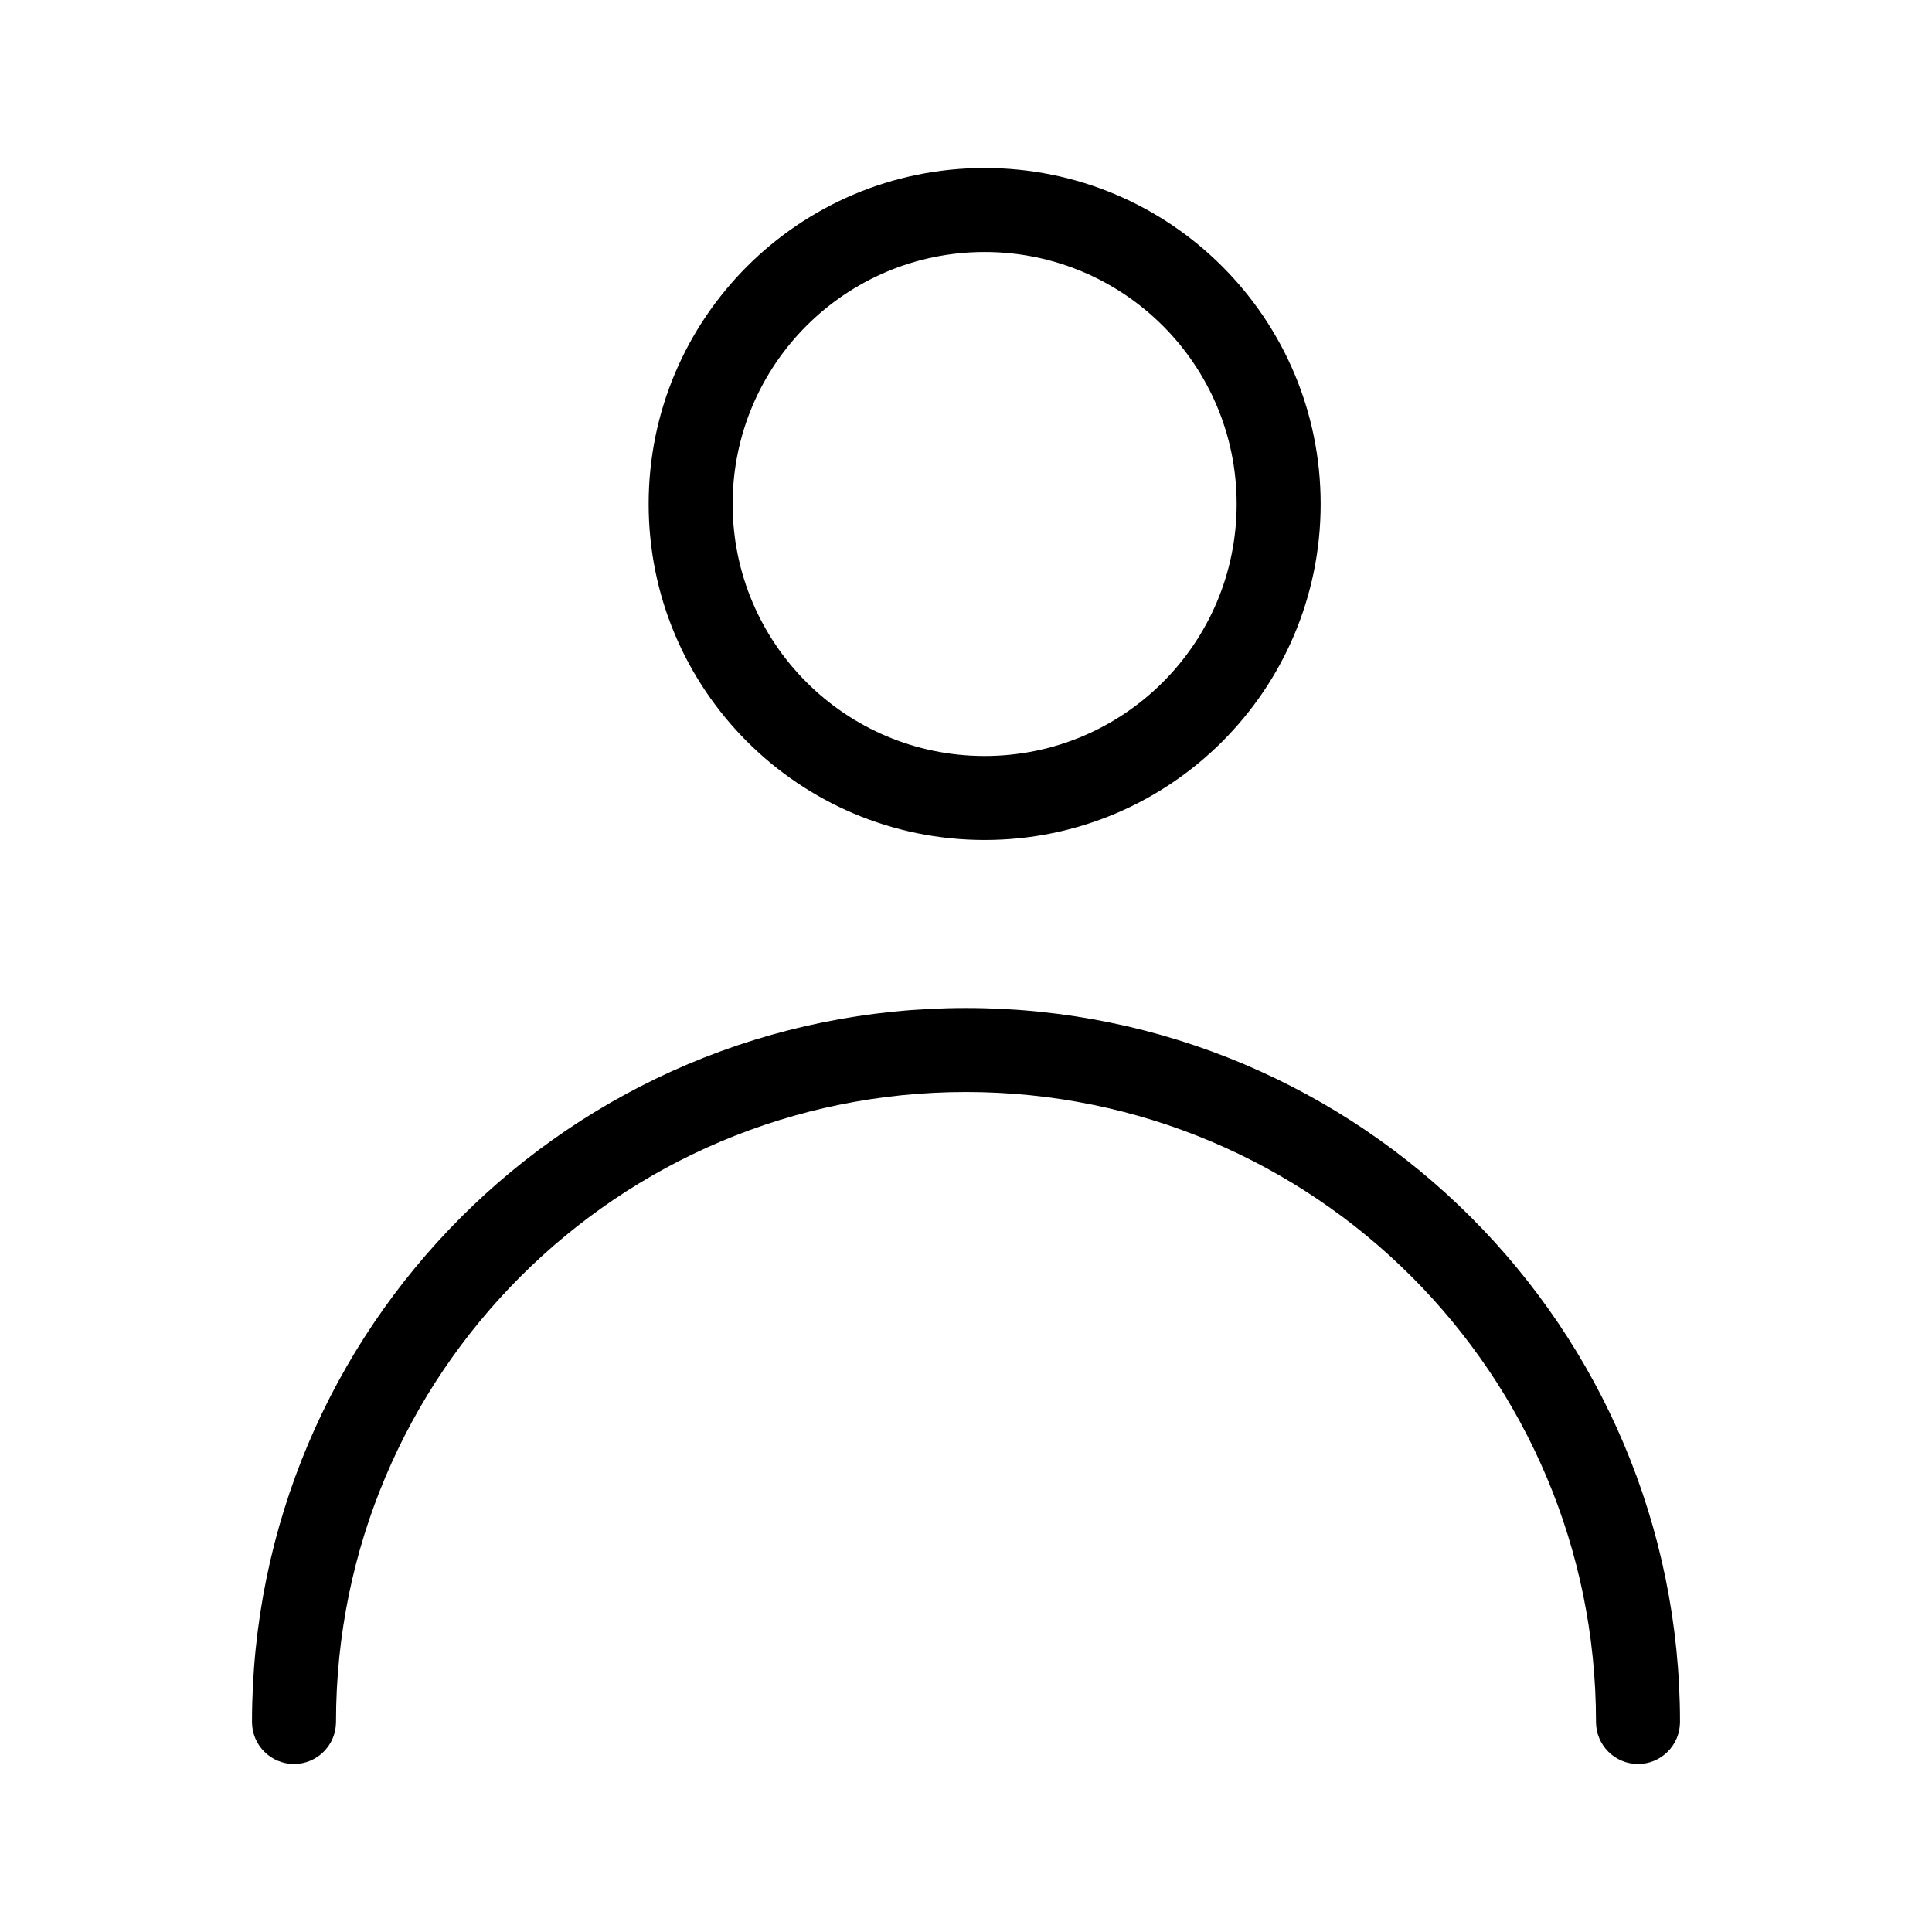
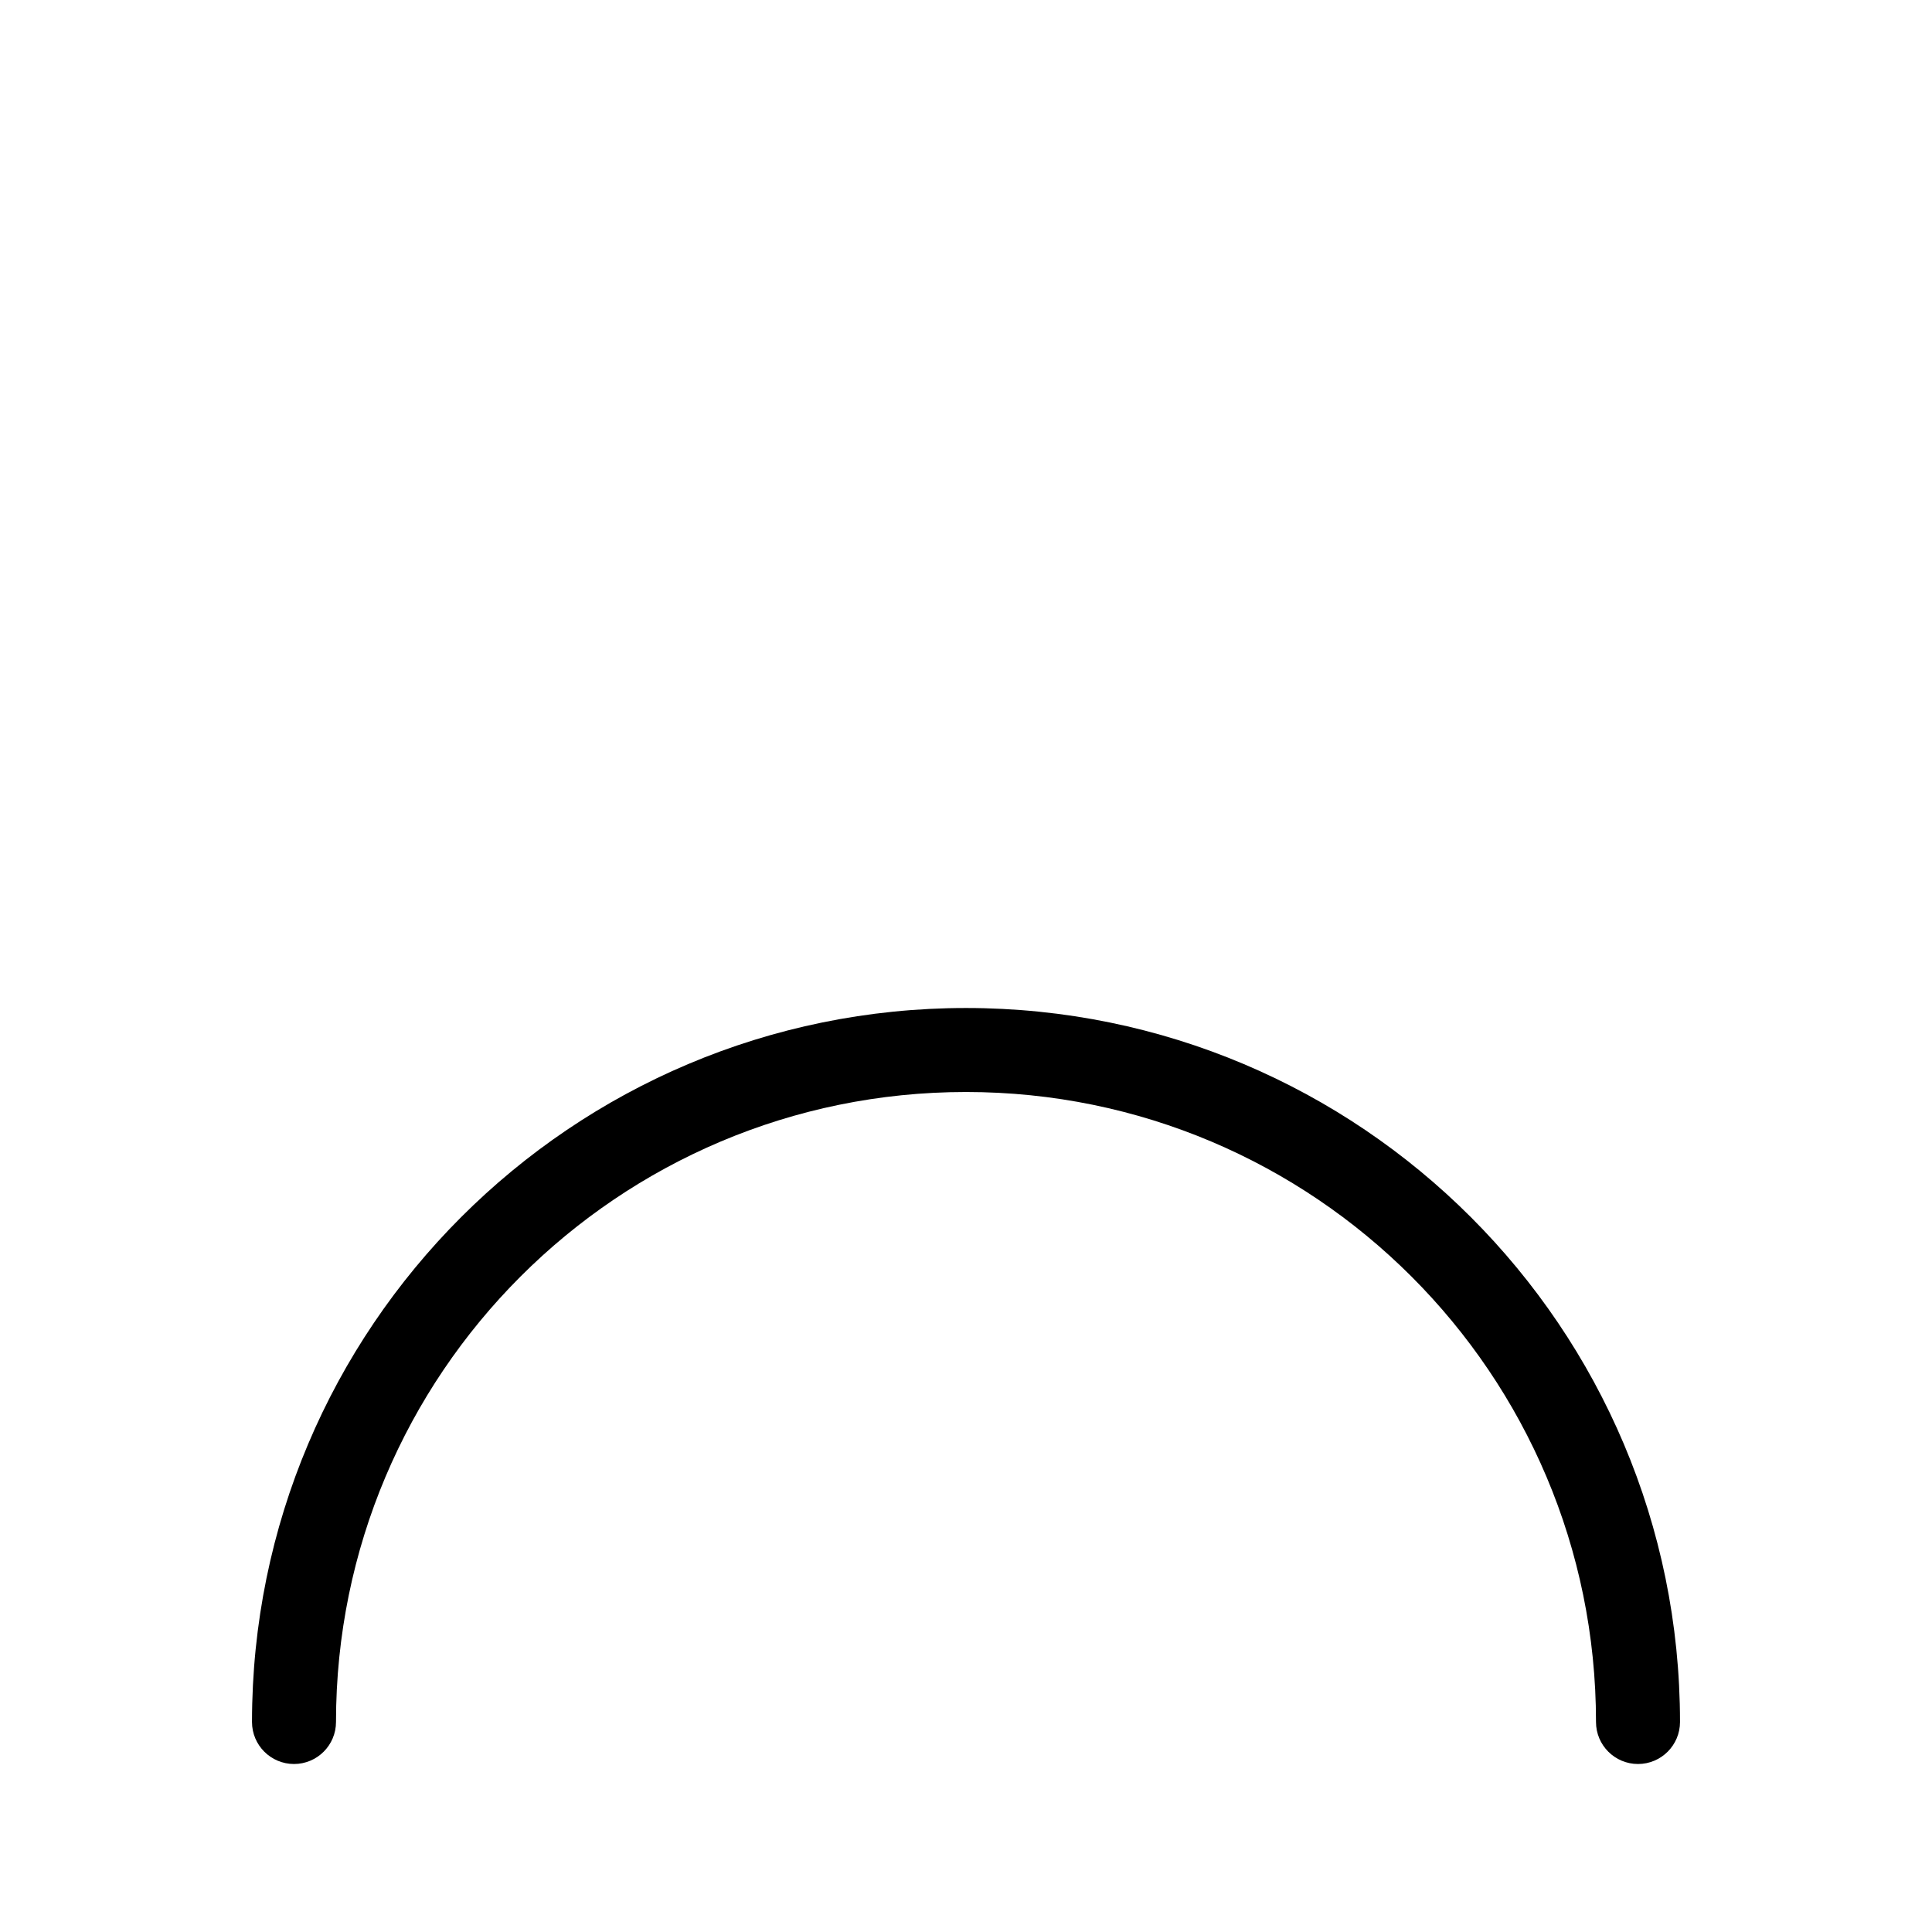
<svg xmlns="http://www.w3.org/2000/svg" class="mobile-icon" viewBox="-3 -3 23 23" version="1.1">
  <g stroke-width="1" transform="matrix(1, 0, 0, 1, 0, -1)">
-     <path d="M8.722,8 C6.513,8 4.722,6.209 4.722,4 C4.722,1.791 6.513,0 8.722,0 C10.931,0 12.722,1.791 12.722,4 C12.722,6.209 10.931,8 8.722,8 Z M8.722,7 C10.379,7 11.722,5.657 11.722,4 C11.722,2.343 10.379,1 8.722,1 C7.065,1 5.722,2.343 5.722,4 C5.722,5.657 7.065,7 8.722,7 Z" />
    <path d="M17,18.5 C17,18.776 16.776,19 16.5,19 C16.224,19 16,18.776 16,18.5 C16,14.358 12.642,11 8.5,11 C4.358,11 1,14.358 1,18.5 C1,18.776 0.776,19 0.5,19 C0.224,19 0,18.776 0,18.5 C0,13.806 3.806,10 8.5,10 C13.194,10 17,13.806 17,18.5 Z" />
  </g>
</svg>